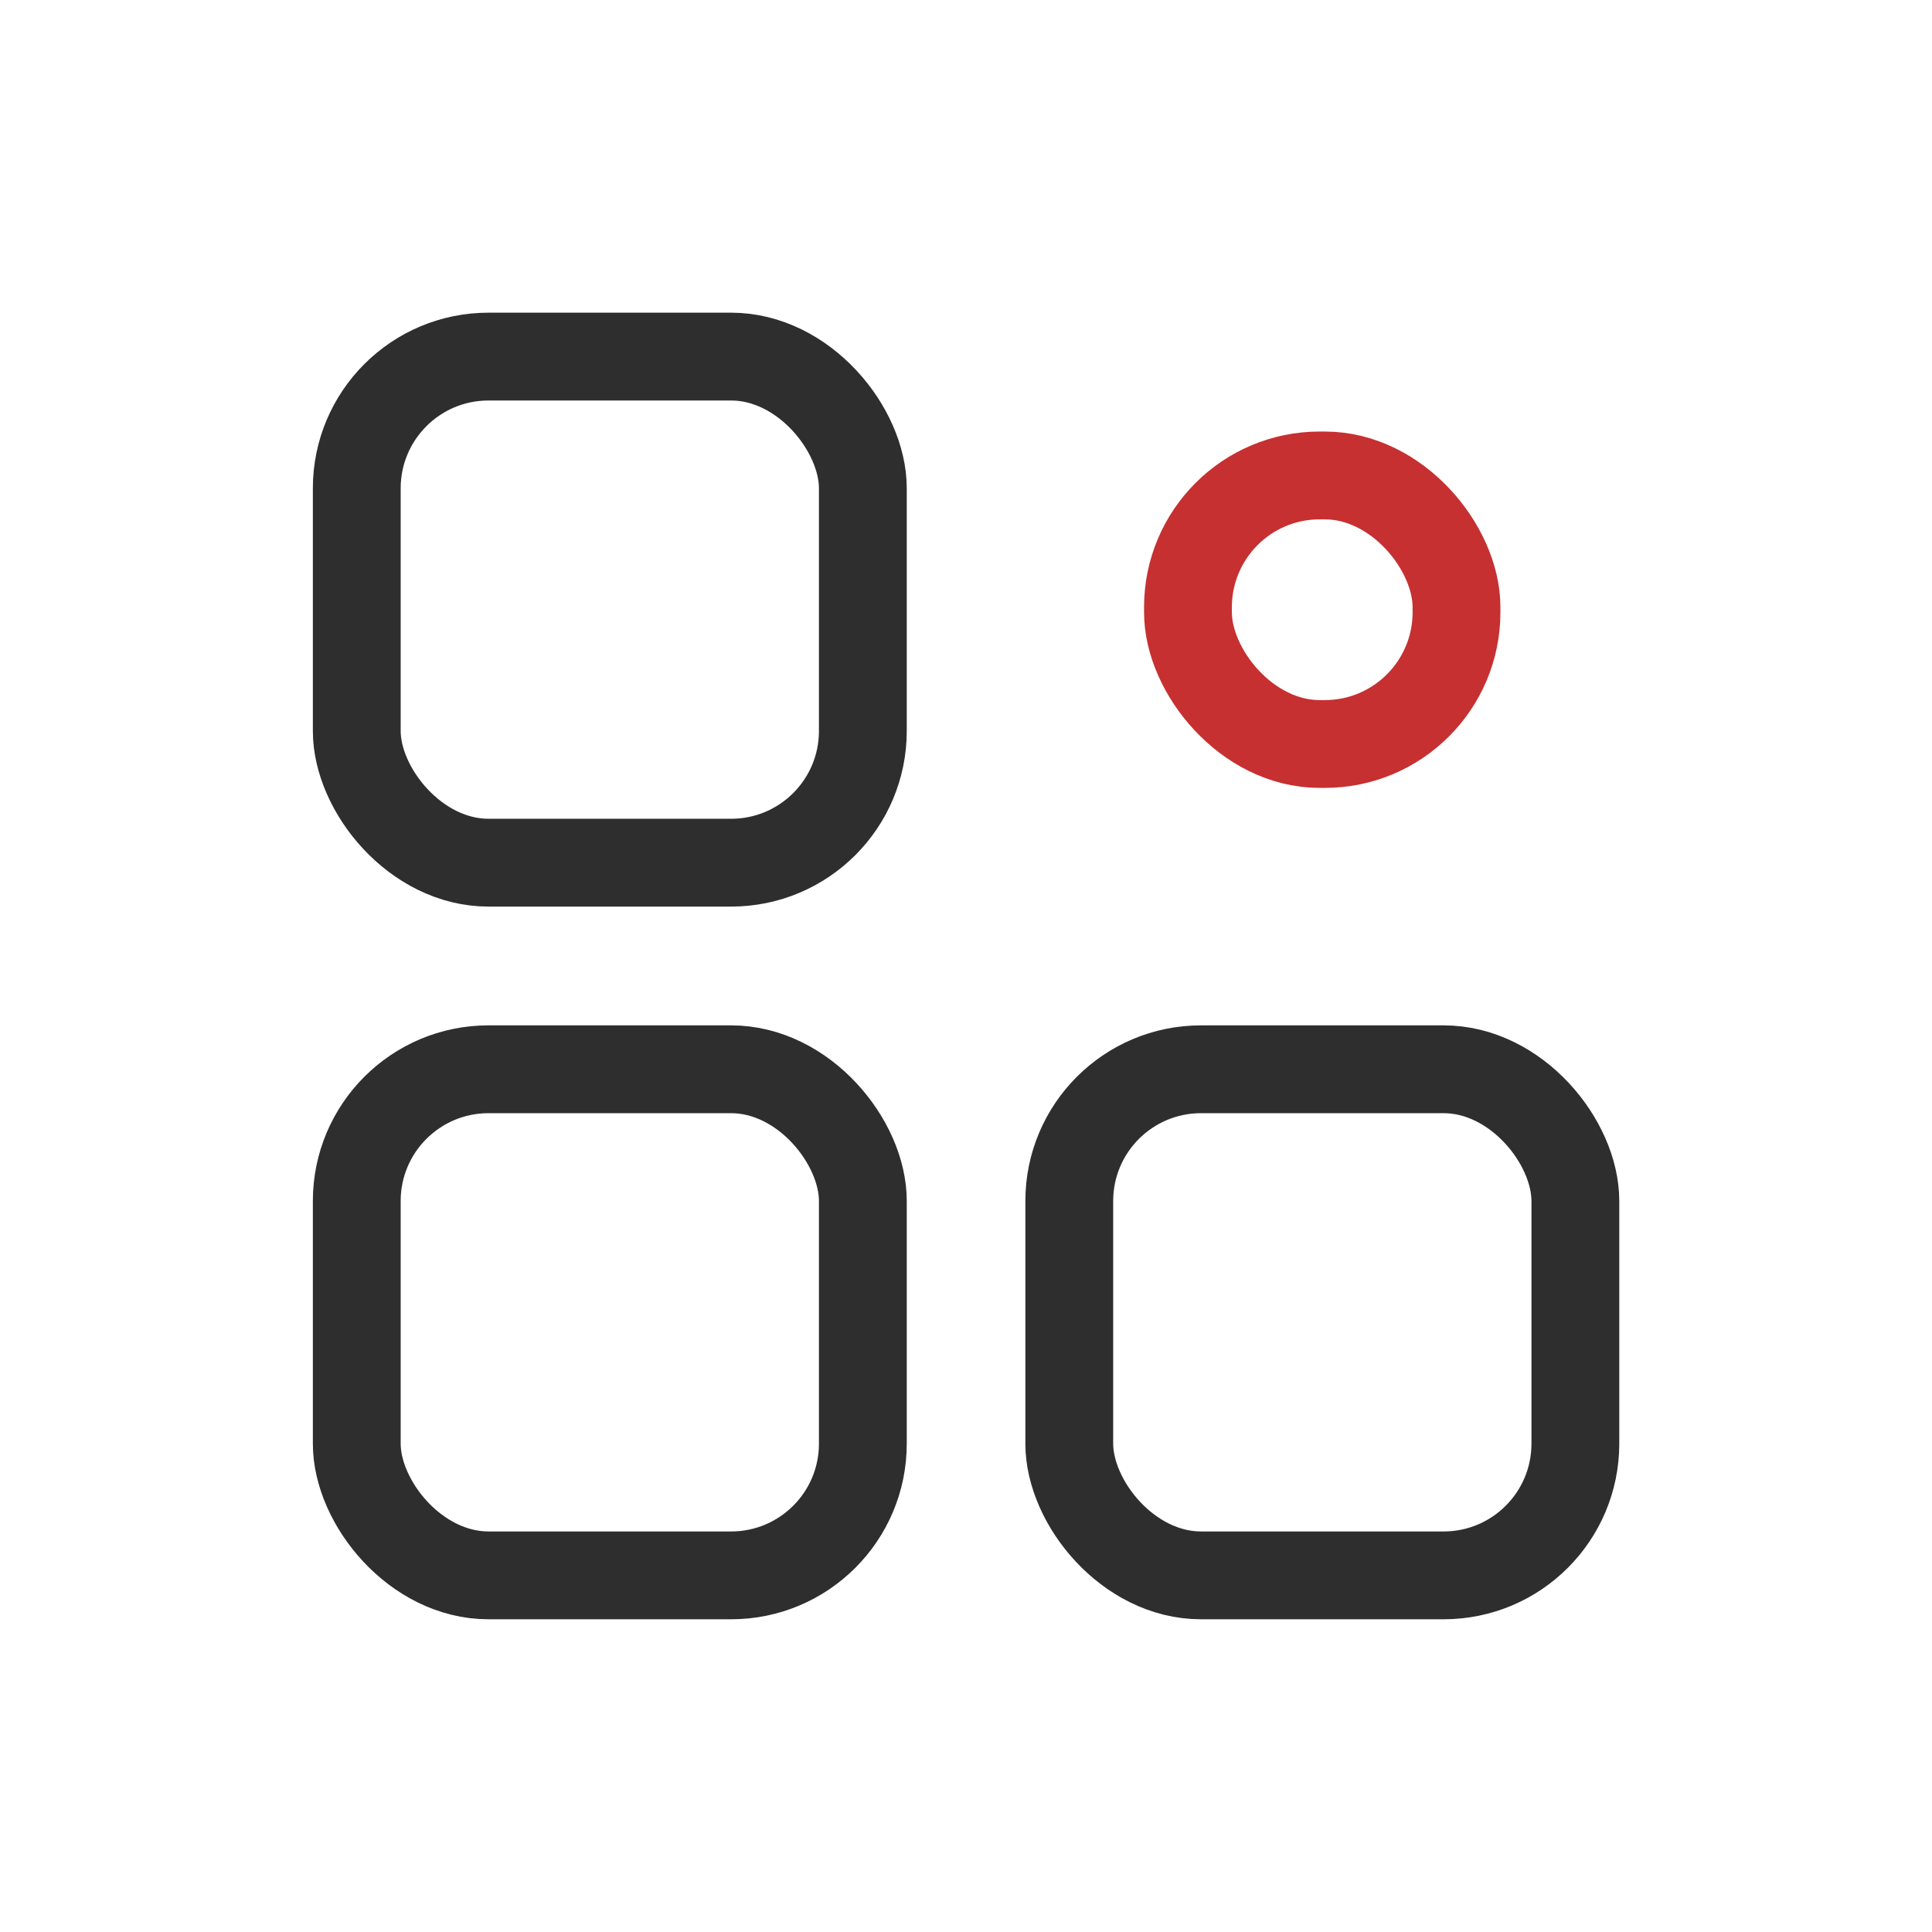
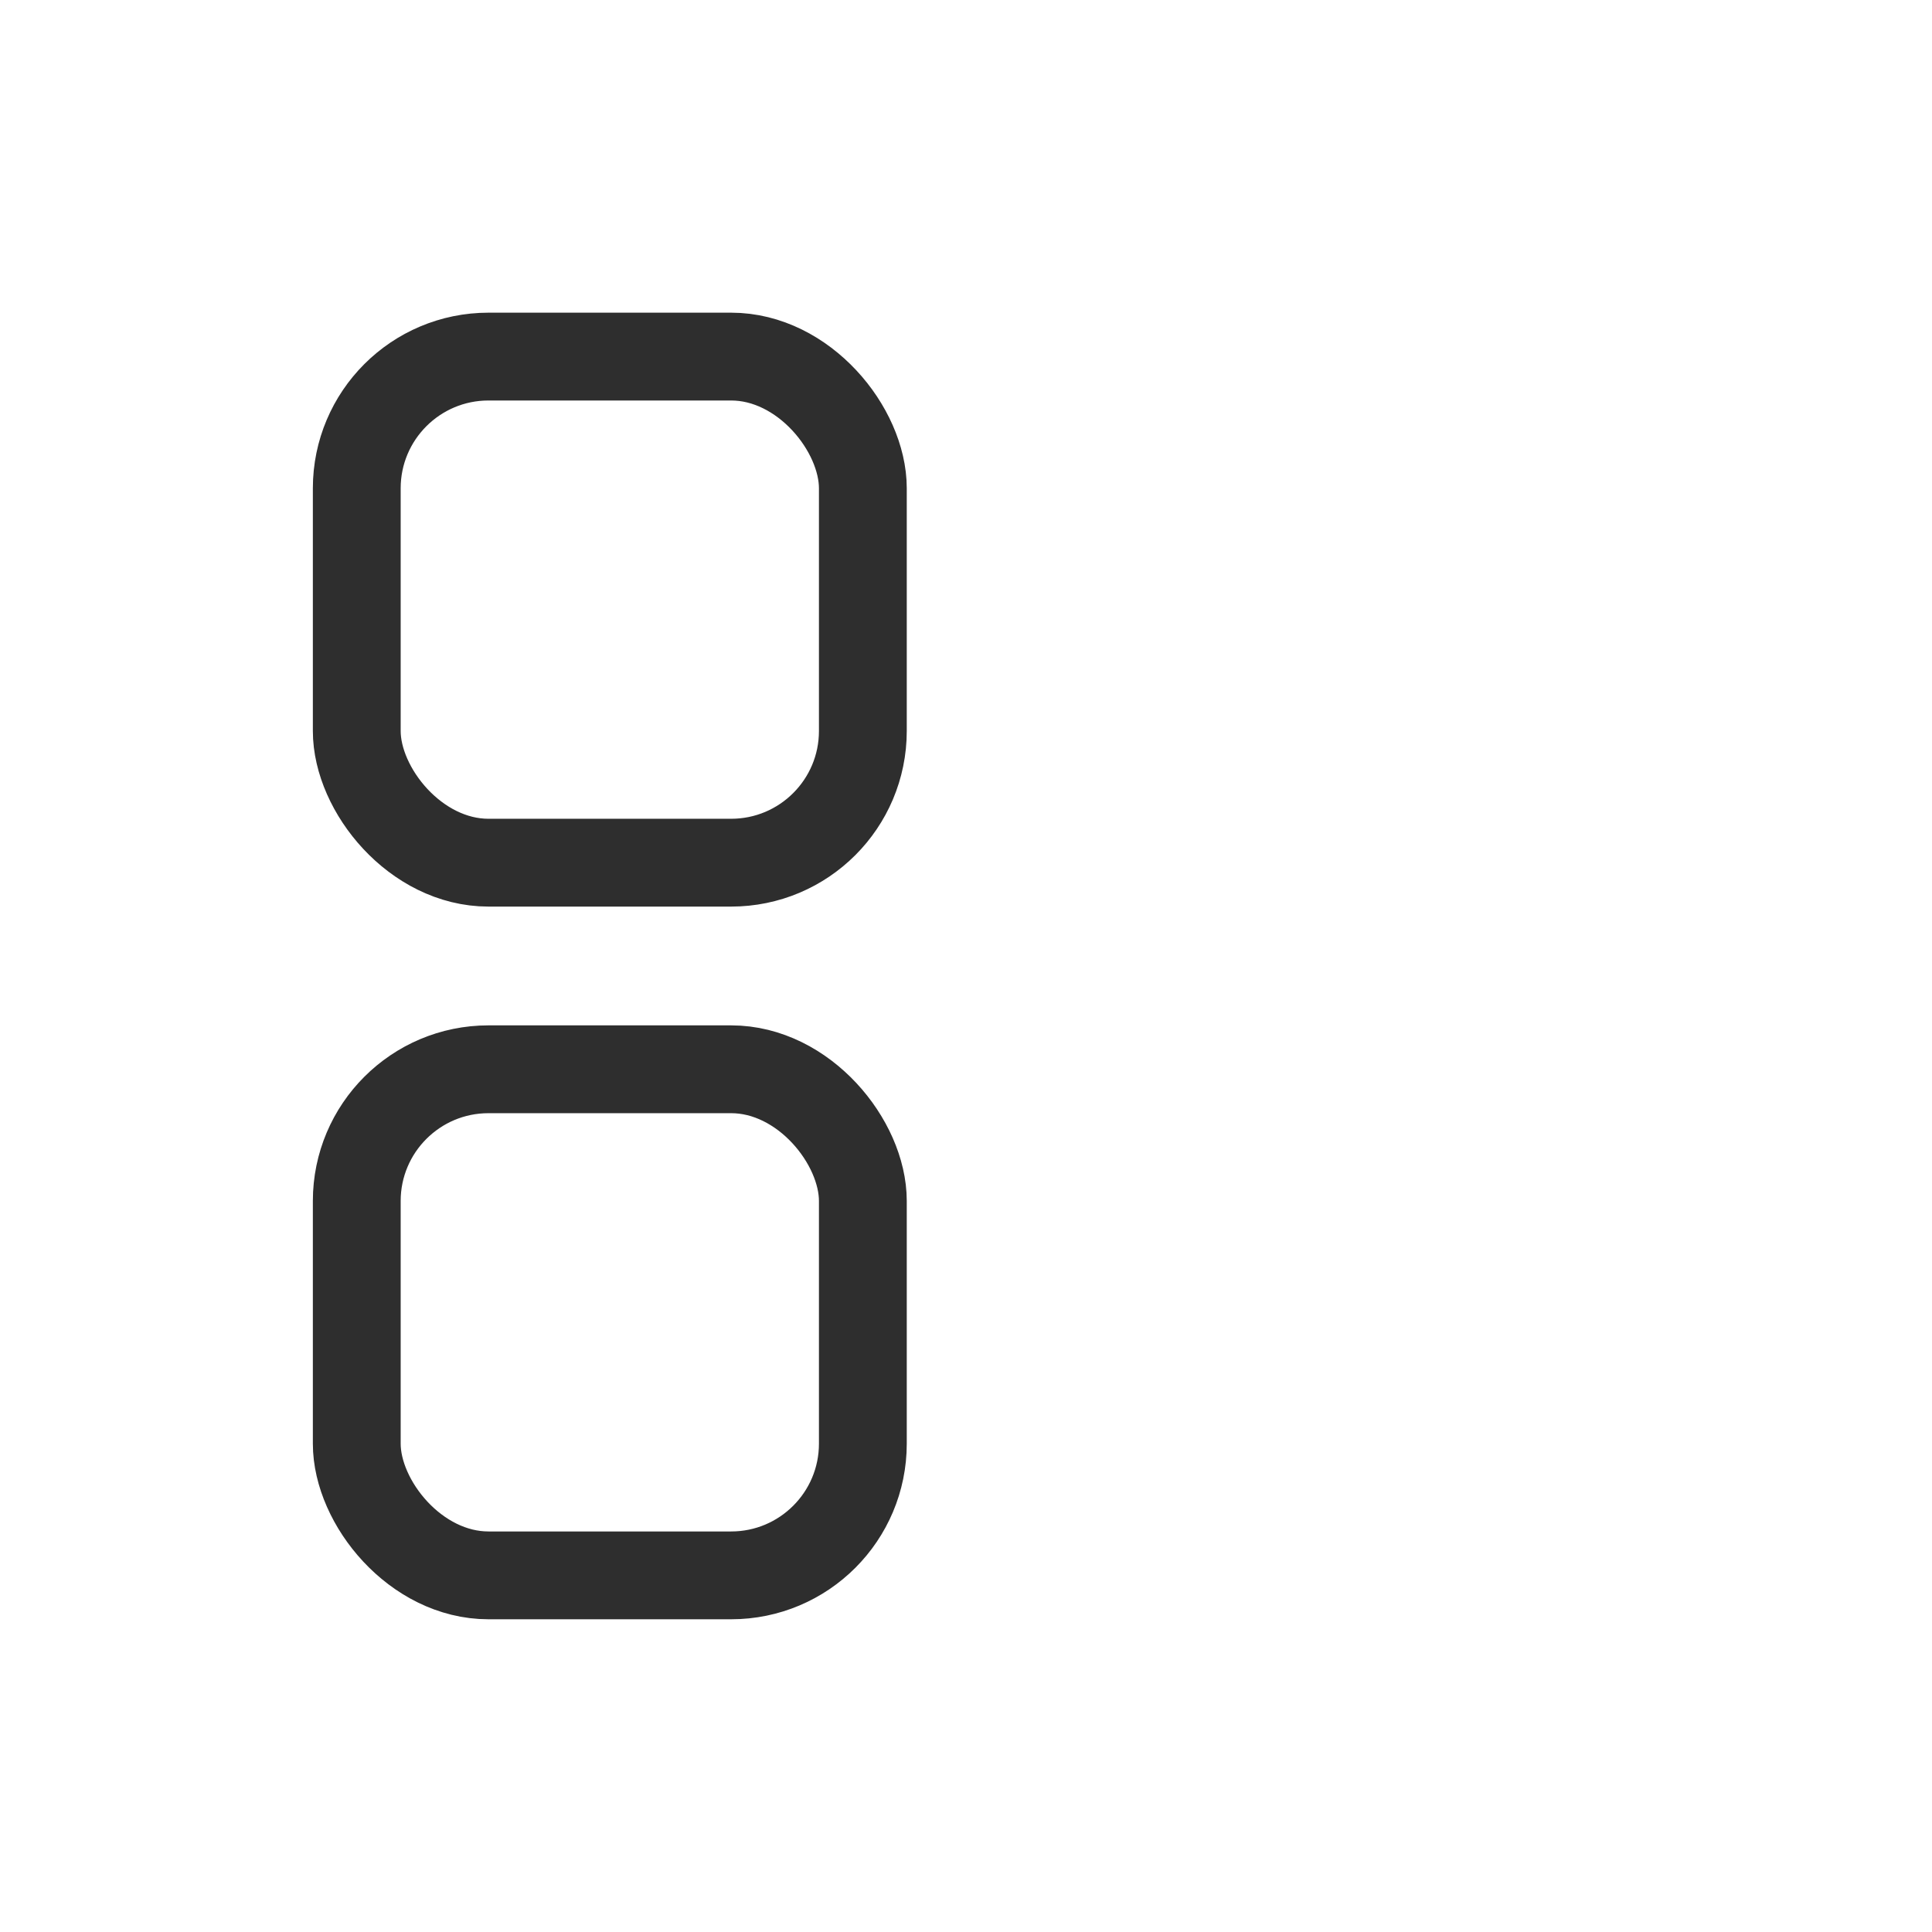
<svg xmlns="http://www.w3.org/2000/svg" width="44" height="44" viewBox="0 0 44 44" fill="none">
  <rect x="8.125" y="8.121" width="11.526" height="11.526" rx="3" stroke="#2E2E2E" stroke-width="2" />
  <rect x="8.125" y="24.352" width="11.526" height="11.526" rx="3" stroke="#2E2E2E" stroke-width="2" />
-   <rect x="24.352" y="24.352" width="11.526" height="11.526" rx="3" stroke="#2E2E2E" stroke-width="2" />
-   <rect x="27.055" y="10.828" width="6.116" height="6.116" rx="3" stroke="#C63031" stroke-width="2" />
</svg>